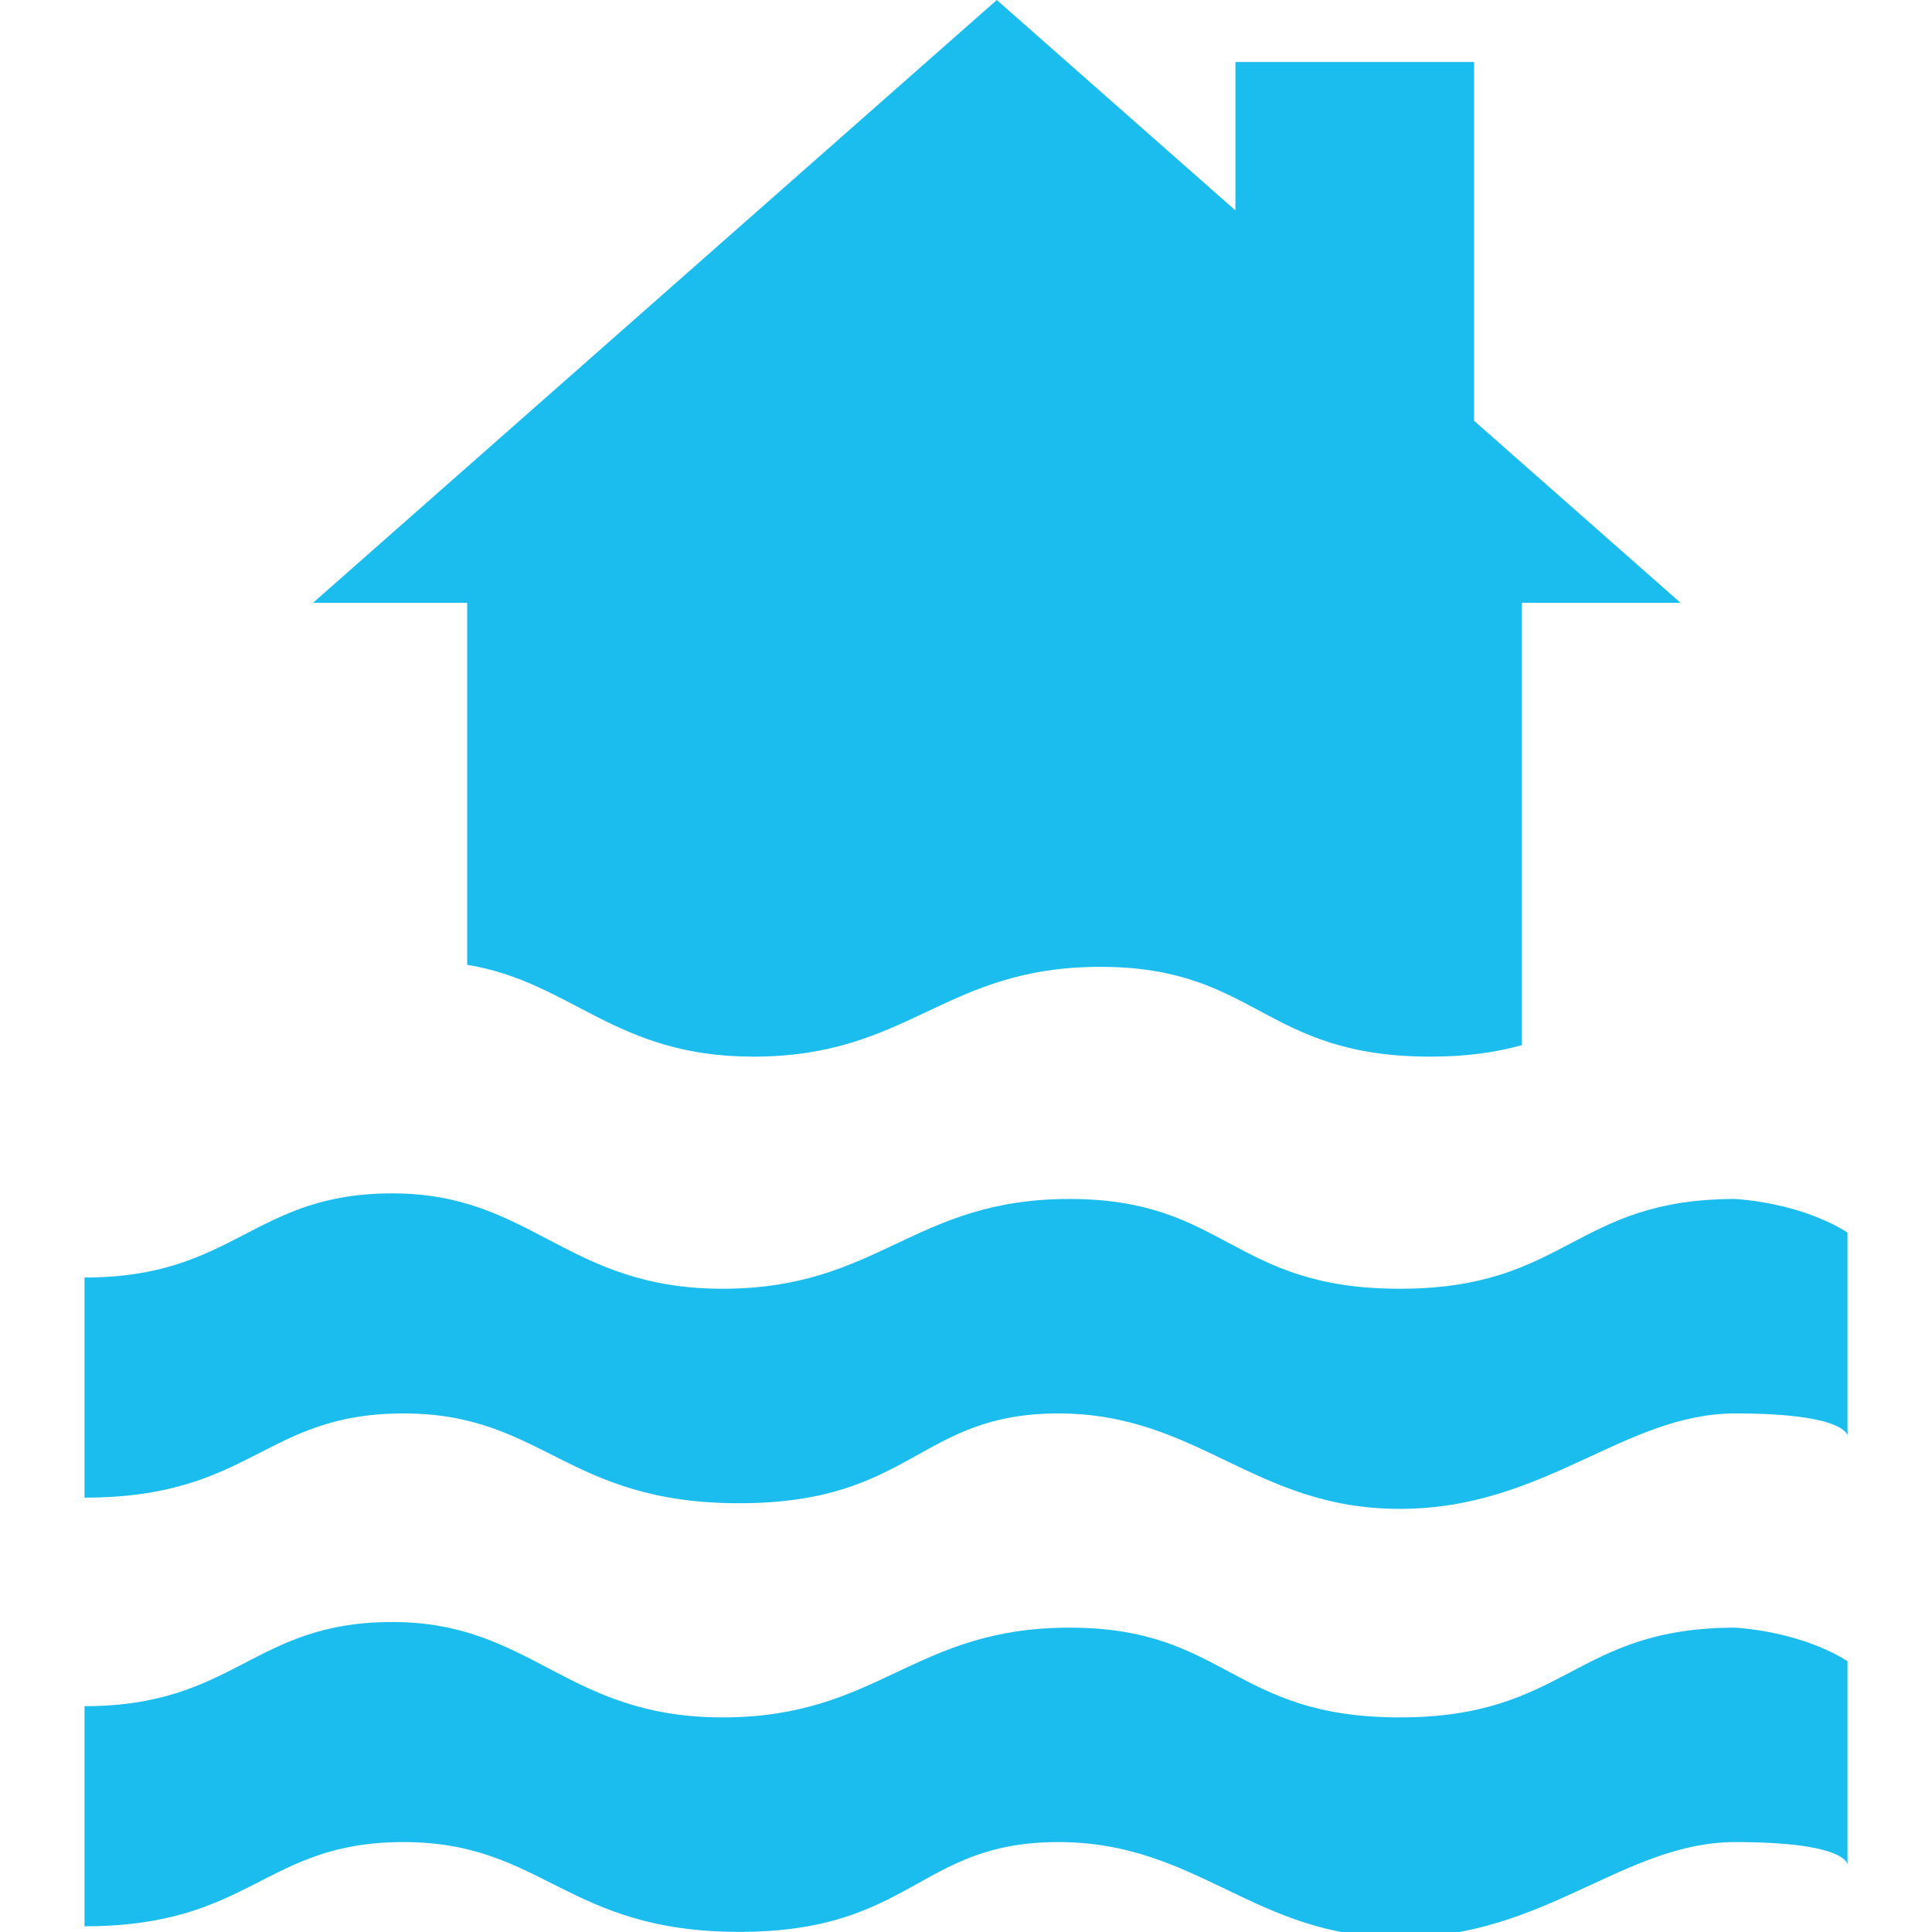
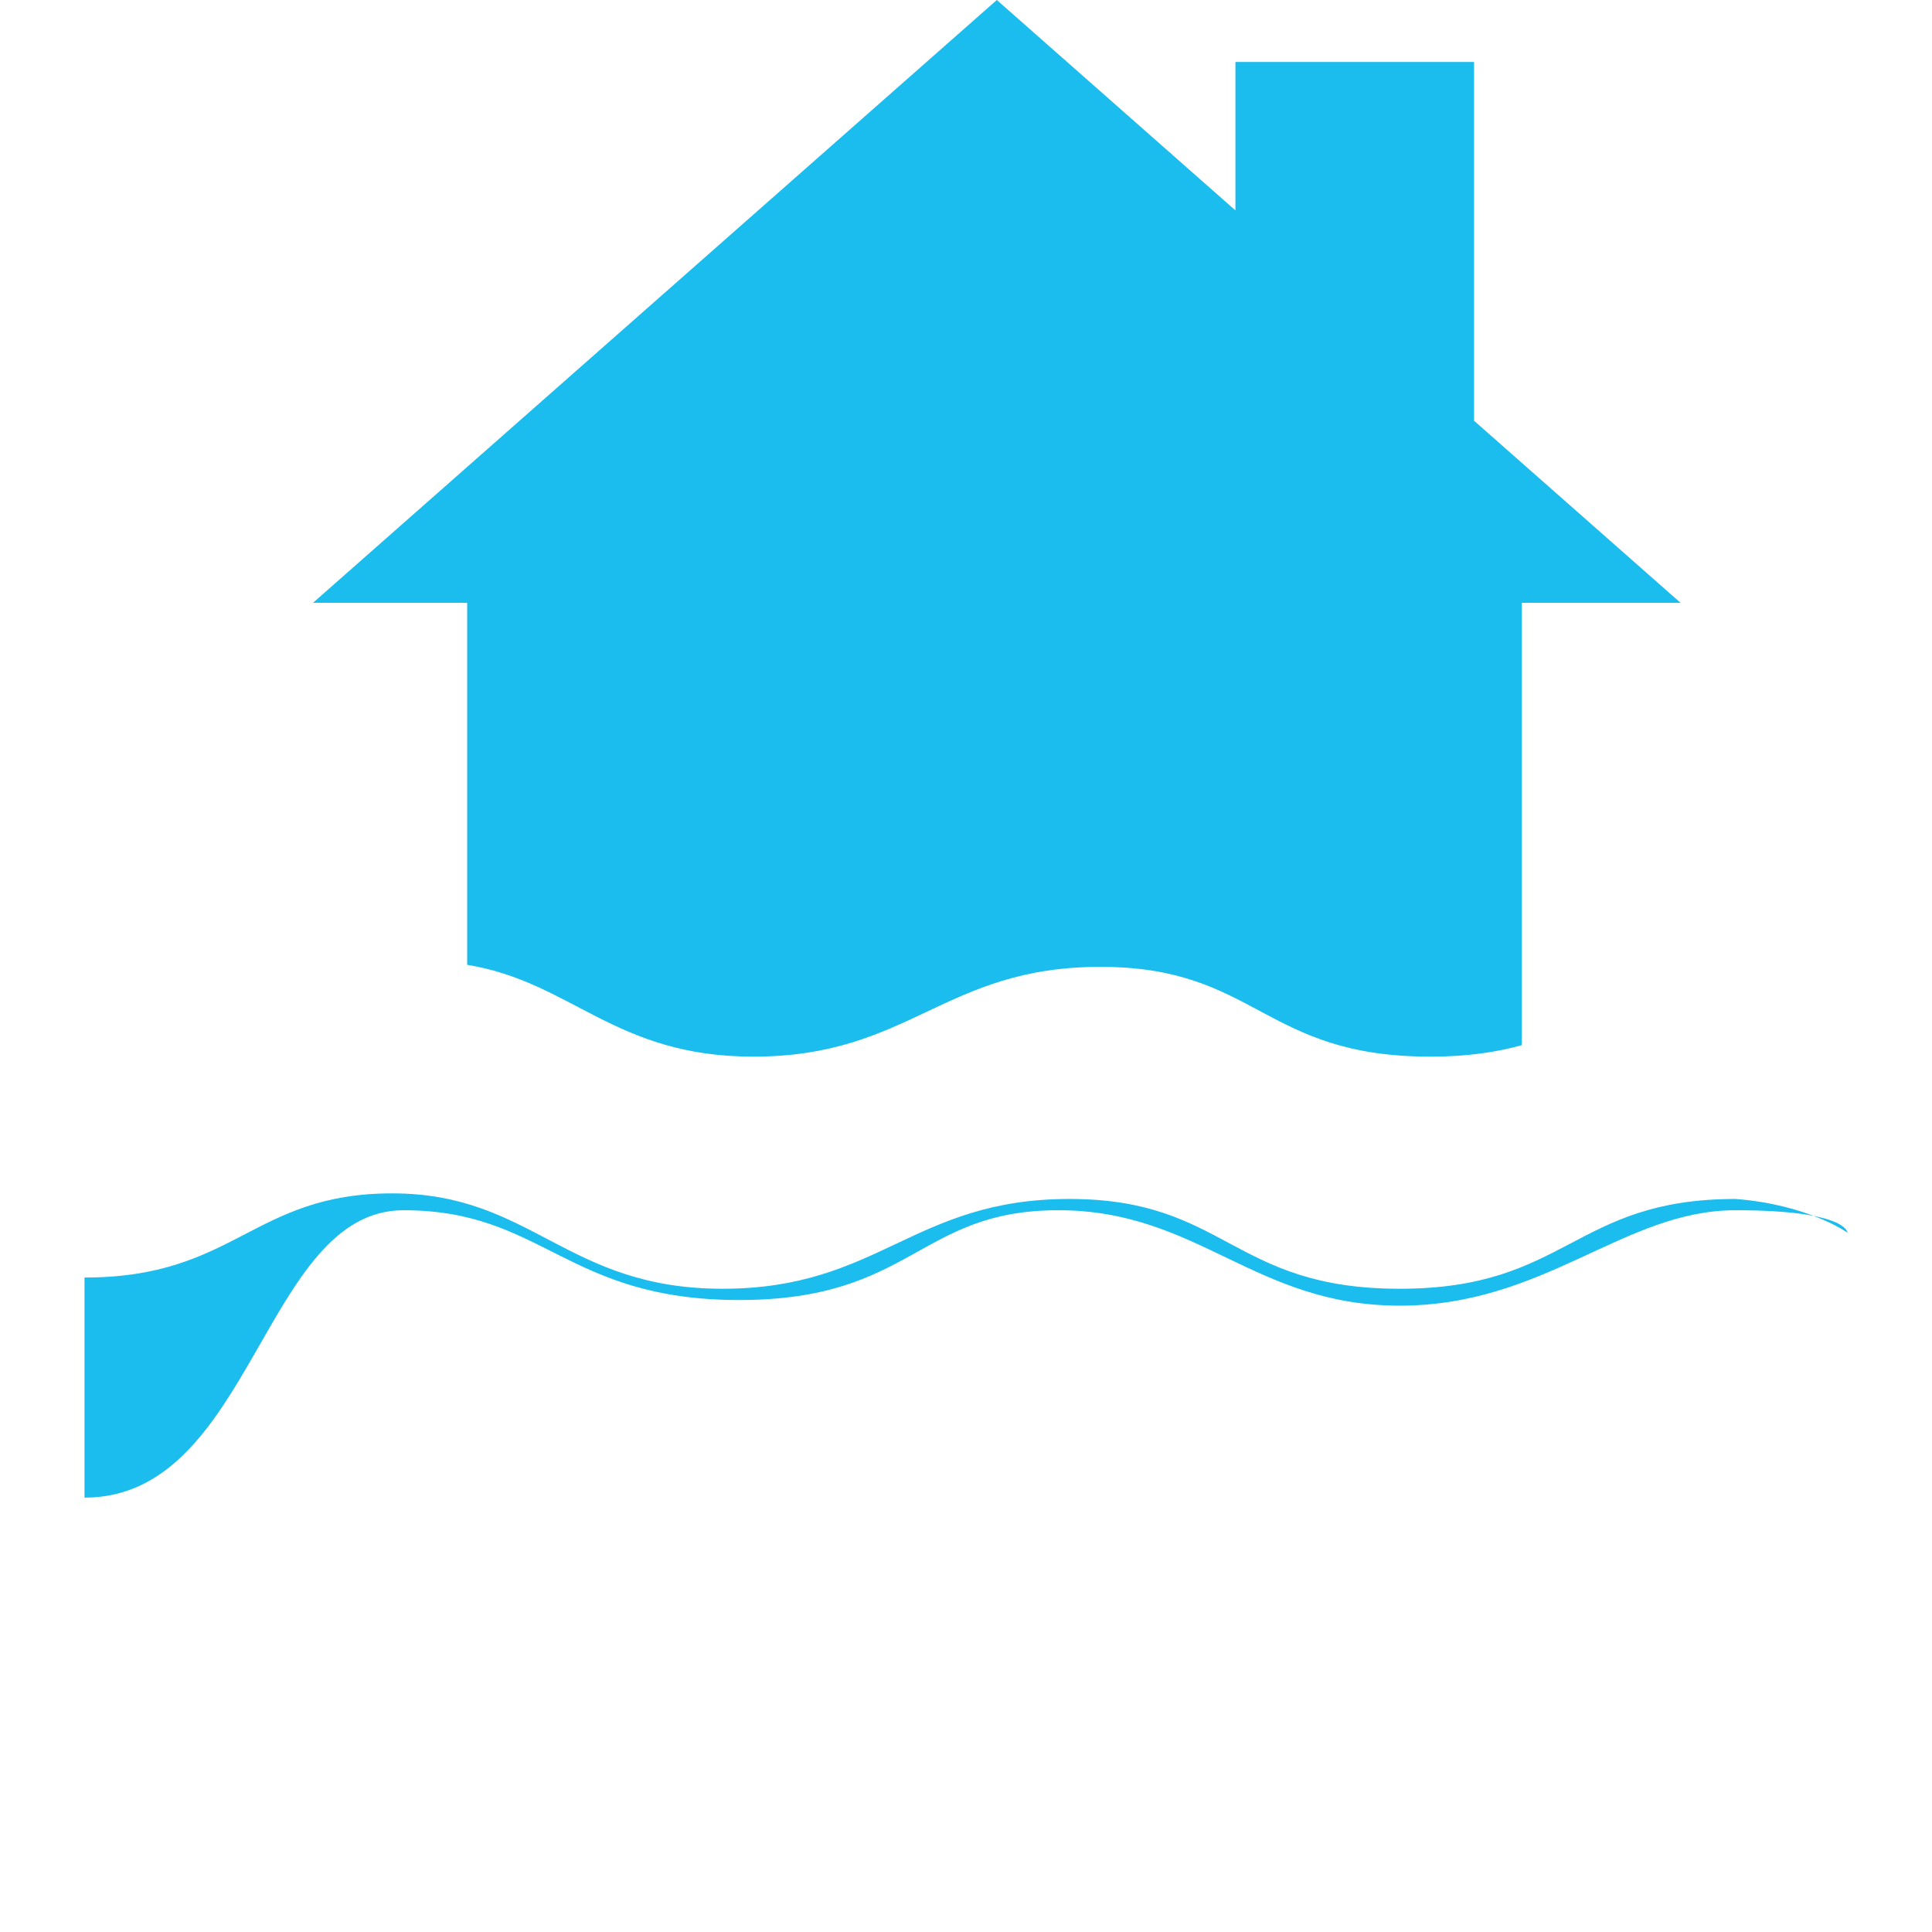
<svg xmlns="http://www.w3.org/2000/svg" id="Layer_1" x="0px" y="0px" width="595.28px" height="595.28px" viewBox="0 0 595.28 595.28" xml:space="preserve">
  <g>
-     <path fill="#1BBCEE" d="M26.037,461.446V393.63c46.561,0,51.733-25.932,94.85-25.932c43.104,0,53.455,29.389,101.737,29.389  c48.289,0,58.626-27.667,106.922-27.667c48.276,0,49.998,27.667,101.73,27.667c51.746,0,53.468-27.667,103.479-27.667  c22.409,1.735,34.488,10.384,34.488,10.384v62.611c0,0,0-6.914-34.488-6.914s-58.646,29.401-103.479,29.401  s-62.076-29.401-105.188-29.401c-43.117,0-44.838,27.667-98.293,27.667s-60.348-27.667-103.465-27.667  S77.77,461.446,26.037,461.446" />
-     <path fill="#1BBCEE" d="M26.037,593.517v-67.815c46.561,0,51.733-25.932,94.85-25.932c43.104,0,53.455,29.388,101.737,29.388  c48.289,0,58.626-27.653,106.922-27.653c48.276,0,49.998,27.653,101.73,27.653c51.746,0,53.468-27.653,103.479-27.653  c22.409,1.735,34.488,10.37,34.488,10.37v62.625c0,0,0-6.927-34.488-6.927s-58.646,29.401-103.479,29.401  s-62.076-29.401-105.188-29.401c-43.117,0-44.838,27.666-98.293,27.666s-60.348-27.666-103.465-27.666  S77.77,593.517,26.037,593.517" />
+     <path fill="#1BBCEE" d="M26.037,461.446V393.63c46.561,0,51.733-25.932,94.85-25.932c43.104,0,53.455,29.389,101.737,29.389  c48.289,0,58.626-27.667,106.922-27.667c48.276,0,49.998,27.667,101.73,27.667c51.746,0,53.468-27.667,103.479-27.667  c22.409,1.735,34.488,10.384,34.488,10.384c0,0,0-6.914-34.488-6.914s-58.646,29.401-103.479,29.401  s-62.076-29.401-105.188-29.401c-43.117,0-44.838,27.667-98.293,27.667s-60.348-27.667-103.465-27.667  S77.77,461.446,26.037,461.446" />
    <path fill="#1BBCEE" d="M468.883,185.747h48.928l-63.629-56.103V19.097h-73.529v45.732L307.137,0L96.436,185.747h47.513v111.527  c32.349,5.295,45.4,28.292,88.158,28.292c48.283,0,58.633-27.667,106.922-27.667c48.275,0,49.997,27.667,101.73,27.667  c11.53,0,20.479-1.409,28.123-3.535V185.747z" />
  </g>
</svg>